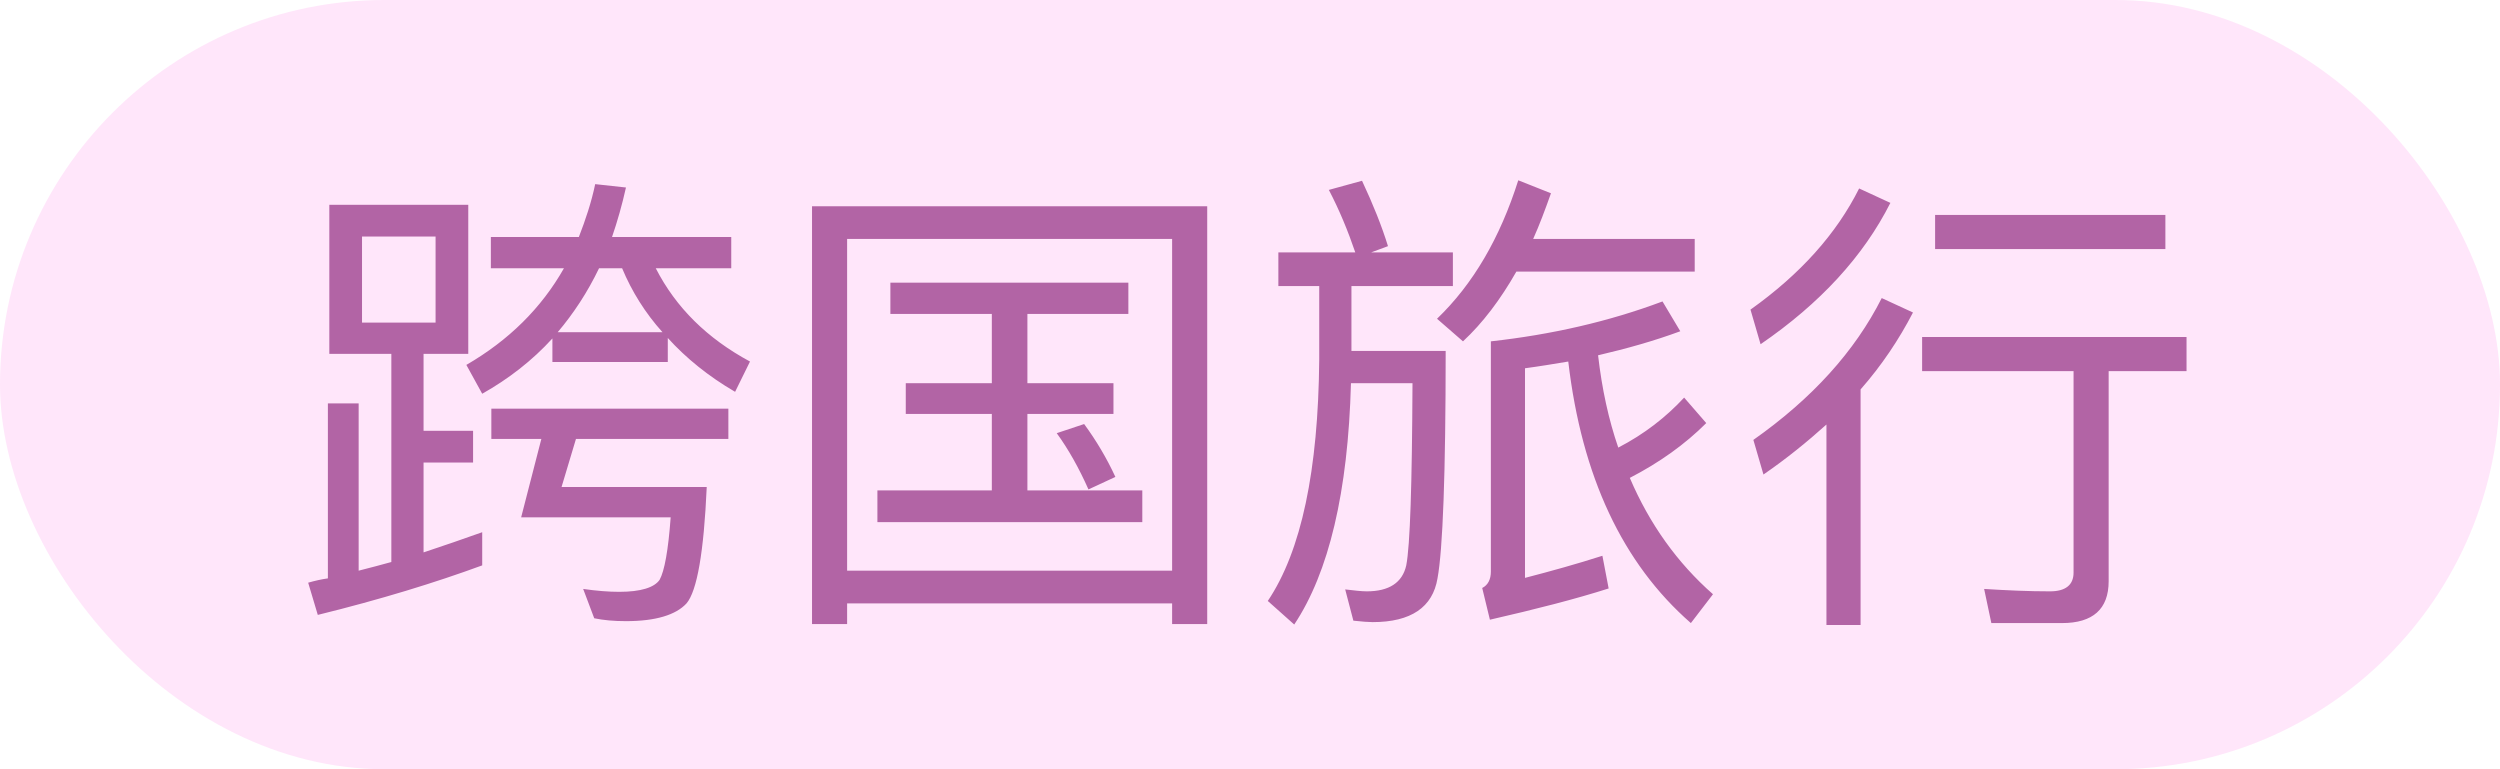
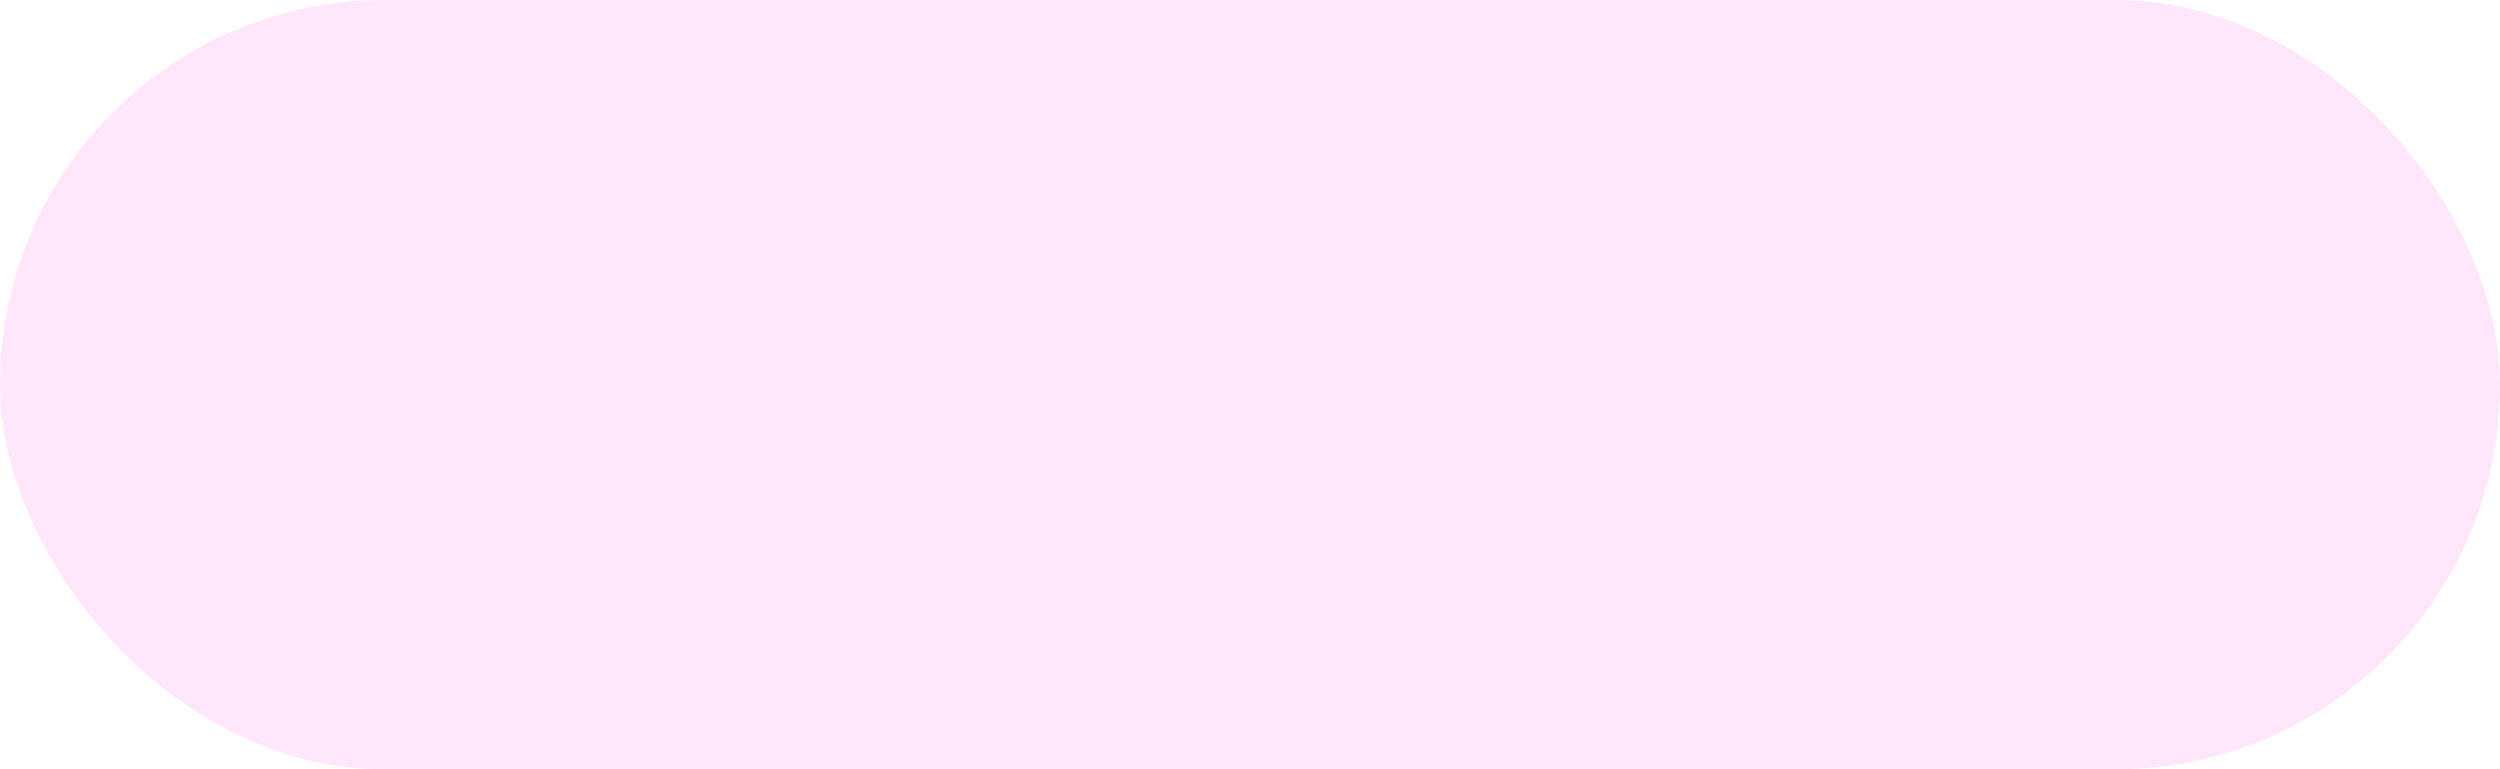
<svg xmlns="http://www.w3.org/2000/svg" width="52" height="16" viewBox="0 0 52 16" fill="none">
  <rect width="52" height="16" rx="8" fill="#FF00D0" fill-opacity="0.1" />
-   <path d="M6.85 4.26H9.74V7.36H8.81V8.96H9.84V9.62H8.81V11.49C9.23 11.35 9.64 11.21 10.03 11.07V11.76C9.05 12.12 7.91 12.47 6.61 12.79L6.41 12.12C6.55 12.08 6.68 12.05 6.82 12.03V8.39H7.46V11.87C7.7 11.81 7.92 11.75 8.14 11.69V7.36H6.85V4.26ZM9.06 6.71V4.92H7.53V6.71H9.06ZM10.21 4.93H12.04C12.18 4.57 12.3 4.21 12.38 3.83L13.02 3.9C12.94 4.26 12.84 4.61 12.73 4.93H15.21V5.58H13.64C14.06 6.4 14.71 7.04 15.6 7.52L15.29 8.15C14.74 7.83 14.27 7.45 13.89 7.03V7.53H11.49V7.04C11.07 7.5 10.58 7.88 10.03 8.19L9.7 7.59C10.58 7.08 11.26 6.41 11.73 5.58H10.21V4.93ZM13.78 6.91C13.42 6.51 13.14 6.06 12.94 5.58H12.46C12.22 6.08 11.93 6.52 11.6 6.91H13.78ZM10.22 8.5H15.15V9.13H11.98L11.68 10.13H14.7C14.64 11.48 14.5 12.29 14.28 12.55C14.06 12.79 13.64 12.92 13.02 12.92C12.77 12.92 12.55 12.9 12.36 12.86L12.13 12.25C12.41 12.29 12.66 12.31 12.88 12.31C13.33 12.31 13.61 12.22 13.72 12.06C13.82 11.88 13.9 11.45 13.95 10.76H10.84L11.26 9.13H10.22V8.5ZM18.52 5.88H23.47V6.53H21.37V7.97H23.16V8.61H21.37V10.2H23.76V10.86H18.25V10.2H20.63V8.61H18.84V7.97H20.63V6.53H18.52V5.88ZM25.11 4.29V12.98H24.38V12.55H17.62V12.98H16.89V4.29H25.11ZM17.62 11.87H24.38V4.97H17.62V11.87ZM22.55 8.82C22.8 9.16 23.02 9.53 23.2 9.92L22.64 10.18C22.44 9.73 22.22 9.34 21.98 9.01L22.55 8.82ZM31.54 5.65C31.21 6.23 30.84 6.72 30.43 7.1L29.89 6.63C30.64 5.91 31.2 4.95 31.58 3.75L32.26 4.02C32.14 4.36 32.02 4.68 31.89 4.97H35.25V5.65H31.54ZM35.03 8.27L35.49 8.8C35.05 9.24 34.52 9.62 33.9 9.94C34.31 10.9 34.89 11.71 35.63 12.36L35.17 12.96C33.75 11.72 32.9 9.91 32.62 7.52C32.32 7.57 32.02 7.62 31.72 7.66V12.02C32.26 11.88 32.8 11.73 33.33 11.56L33.46 12.24C32.77 12.46 31.95 12.67 30.99 12.89L30.83 12.23C30.95 12.17 31.01 12.05 31.01 11.89V7.1C32.27 6.96 33.46 6.69 34.58 6.27L34.95 6.89C34.41 7.09 33.84 7.25 33.24 7.39C33.32 8.09 33.46 8.73 33.66 9.31C34.2 9.03 34.65 8.68 35.03 8.27ZM26.59 5.25H28.19C28.04 4.81 27.86 4.37 27.64 3.95L28.33 3.76C28.56 4.25 28.74 4.7 28.87 5.12L28.52 5.25H30.22V5.95H28.11V7.3H30.07C30.07 9.86 30.01 11.44 29.9 12.03C29.8 12.63 29.35 12.94 28.55 12.94C28.47 12.94 28.33 12.93 28.15 12.91L27.98 12.26C28.16 12.28 28.31 12.3 28.43 12.3C28.89 12.3 29.17 12.12 29.25 11.76C29.33 11.35 29.37 10.09 29.38 7.97H28.1C28.04 10.23 27.64 11.91 26.92 12.99L26.37 12.5C27.07 11.46 27.42 9.78 27.44 7.48V5.95H26.59V5.25ZM40.25 4.47H45.04V5.18H40.25V4.47ZM39.98 7.01H45.48V7.72H43.86V12.09C43.86 12.67 43.53 12.96 42.89 12.96H41.42L41.27 12.25C41.75 12.28 42.2 12.3 42.64 12.3C42.96 12.3 43.13 12.17 43.13 11.91V7.72H39.98V7.01ZM38.67 3.92L39.32 4.22C38.76 5.33 37.86 6.31 36.62 7.16L36.41 6.44C37.45 5.7 38.2 4.86 38.67 3.92ZM39.14 6.2L39.79 6.5C39.5 7.06 39.14 7.6 38.7 8.1V13H37.99V8.83C37.59 9.19 37.16 9.54 36.68 9.87L36.47 9.15C37.69 8.29 38.58 7.31 39.14 6.2Z" fill="#B264A5" />
</svg>